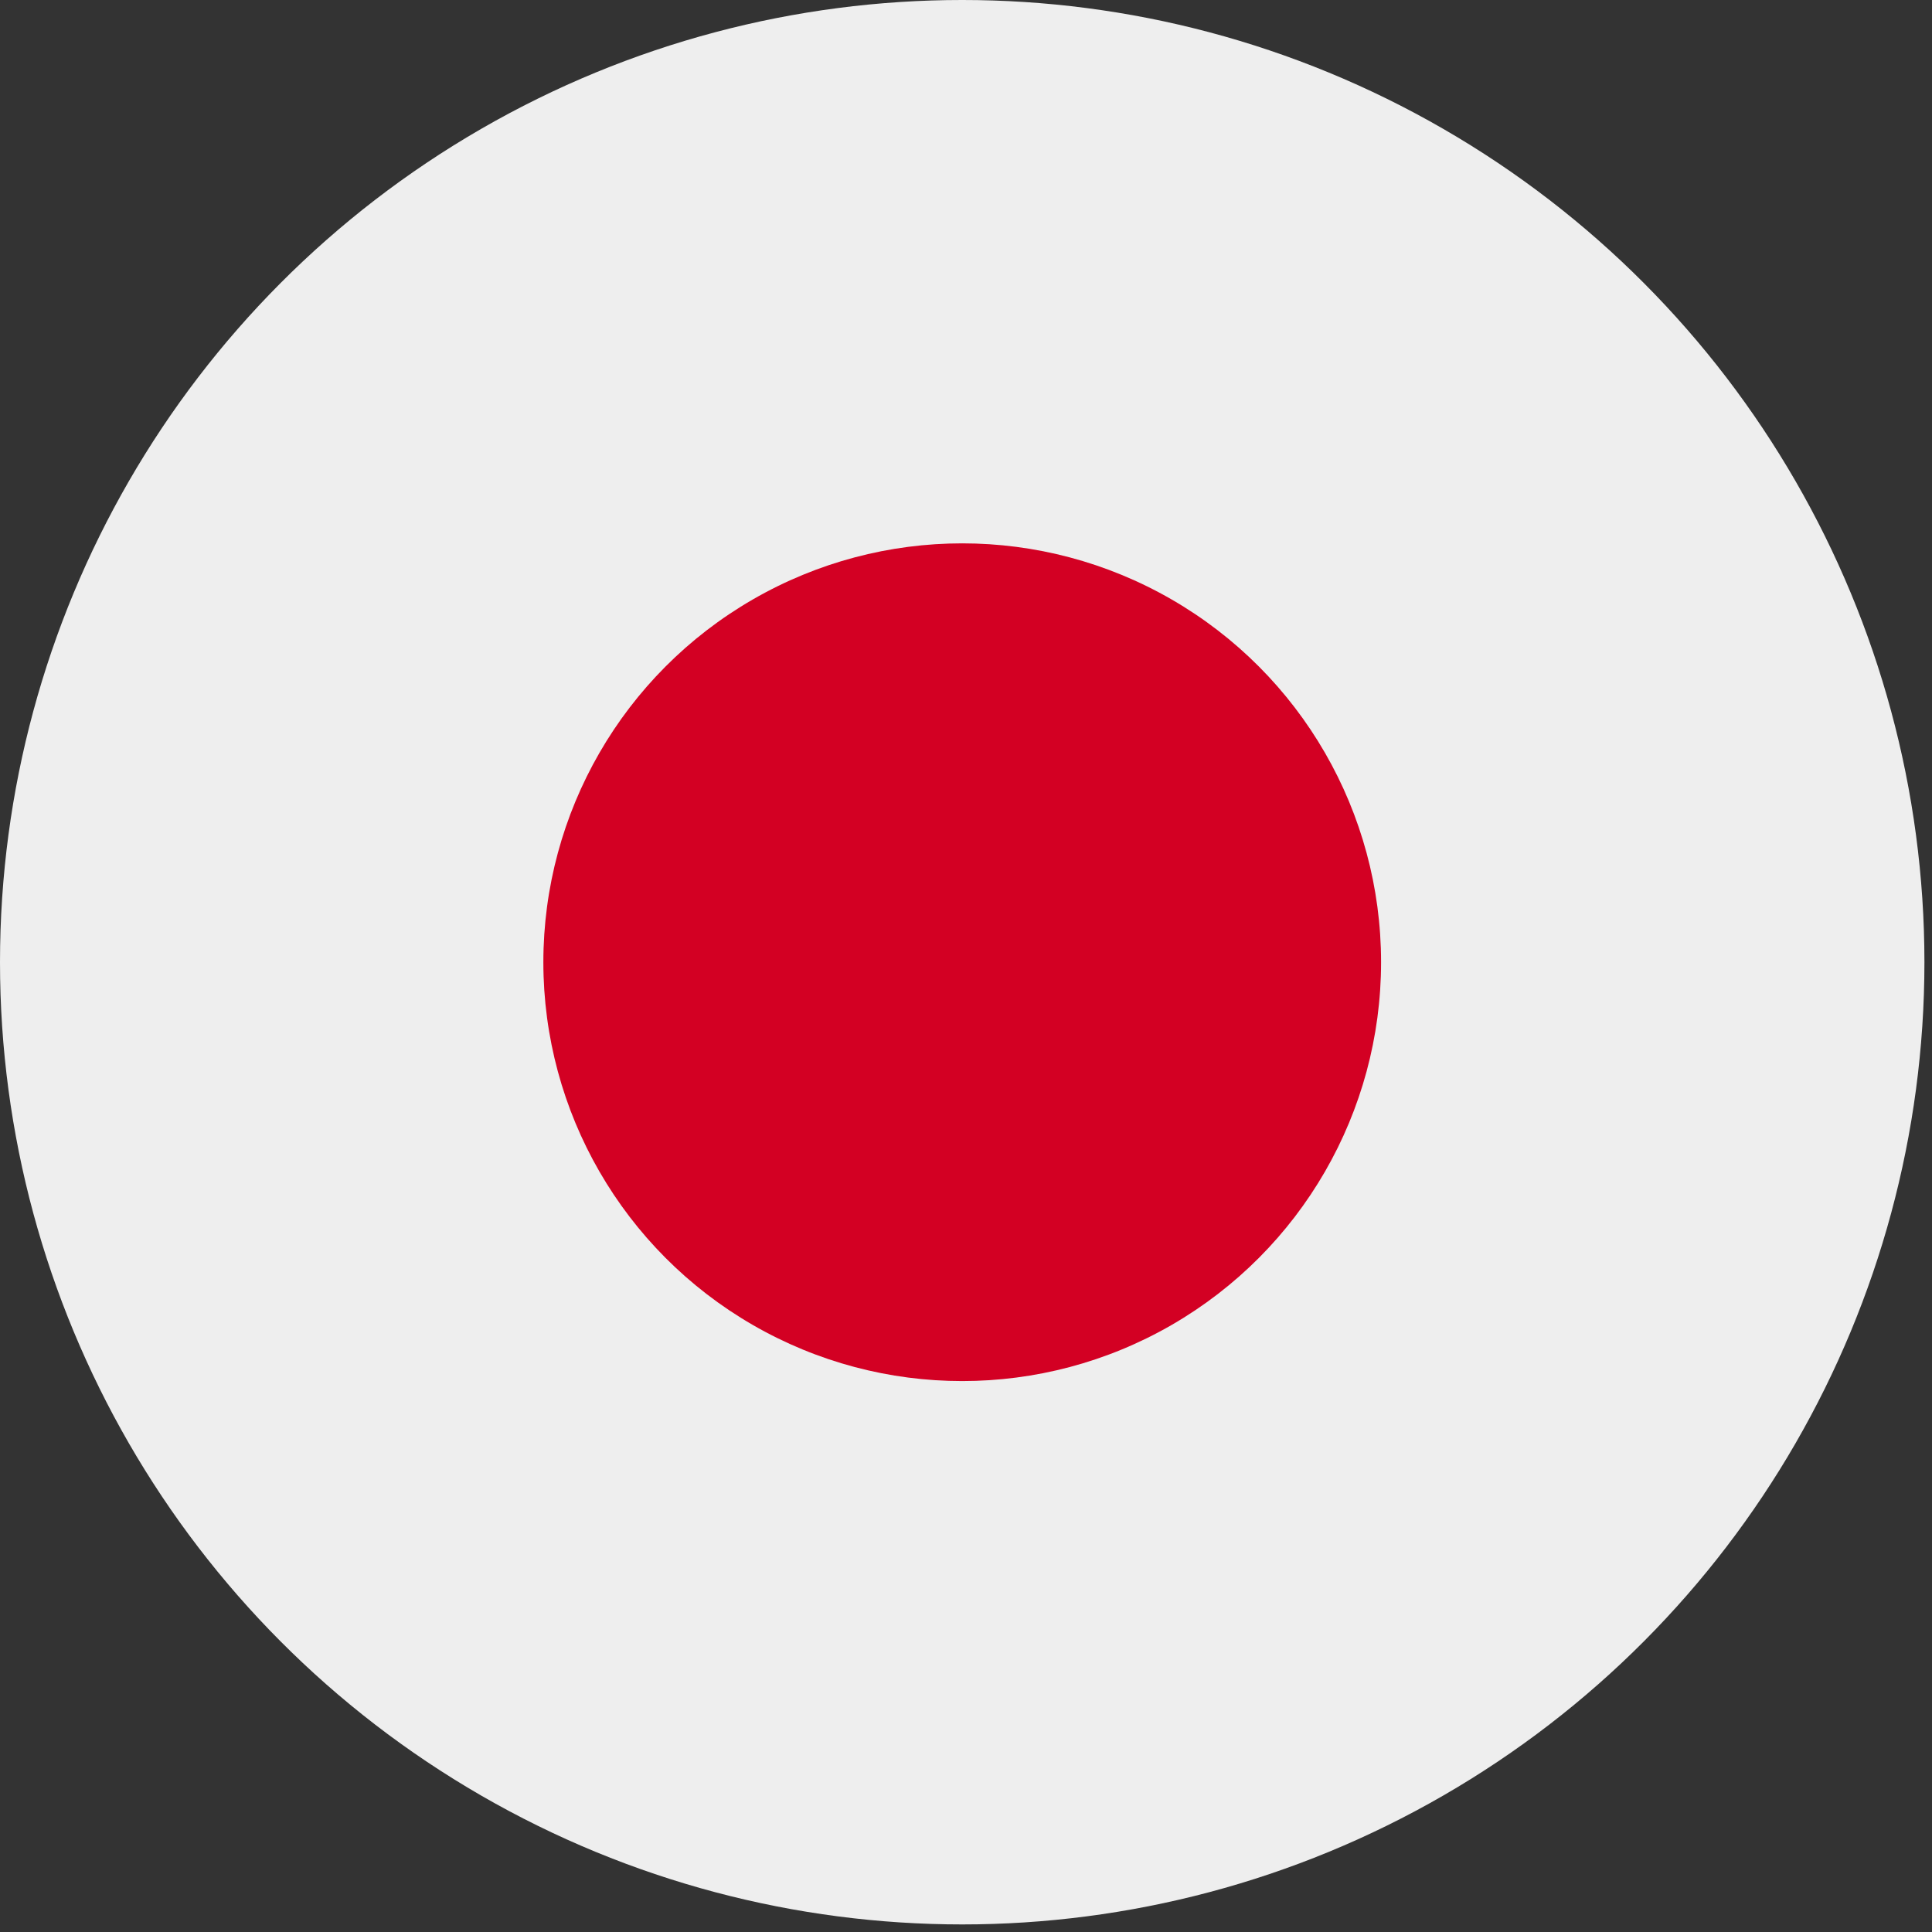
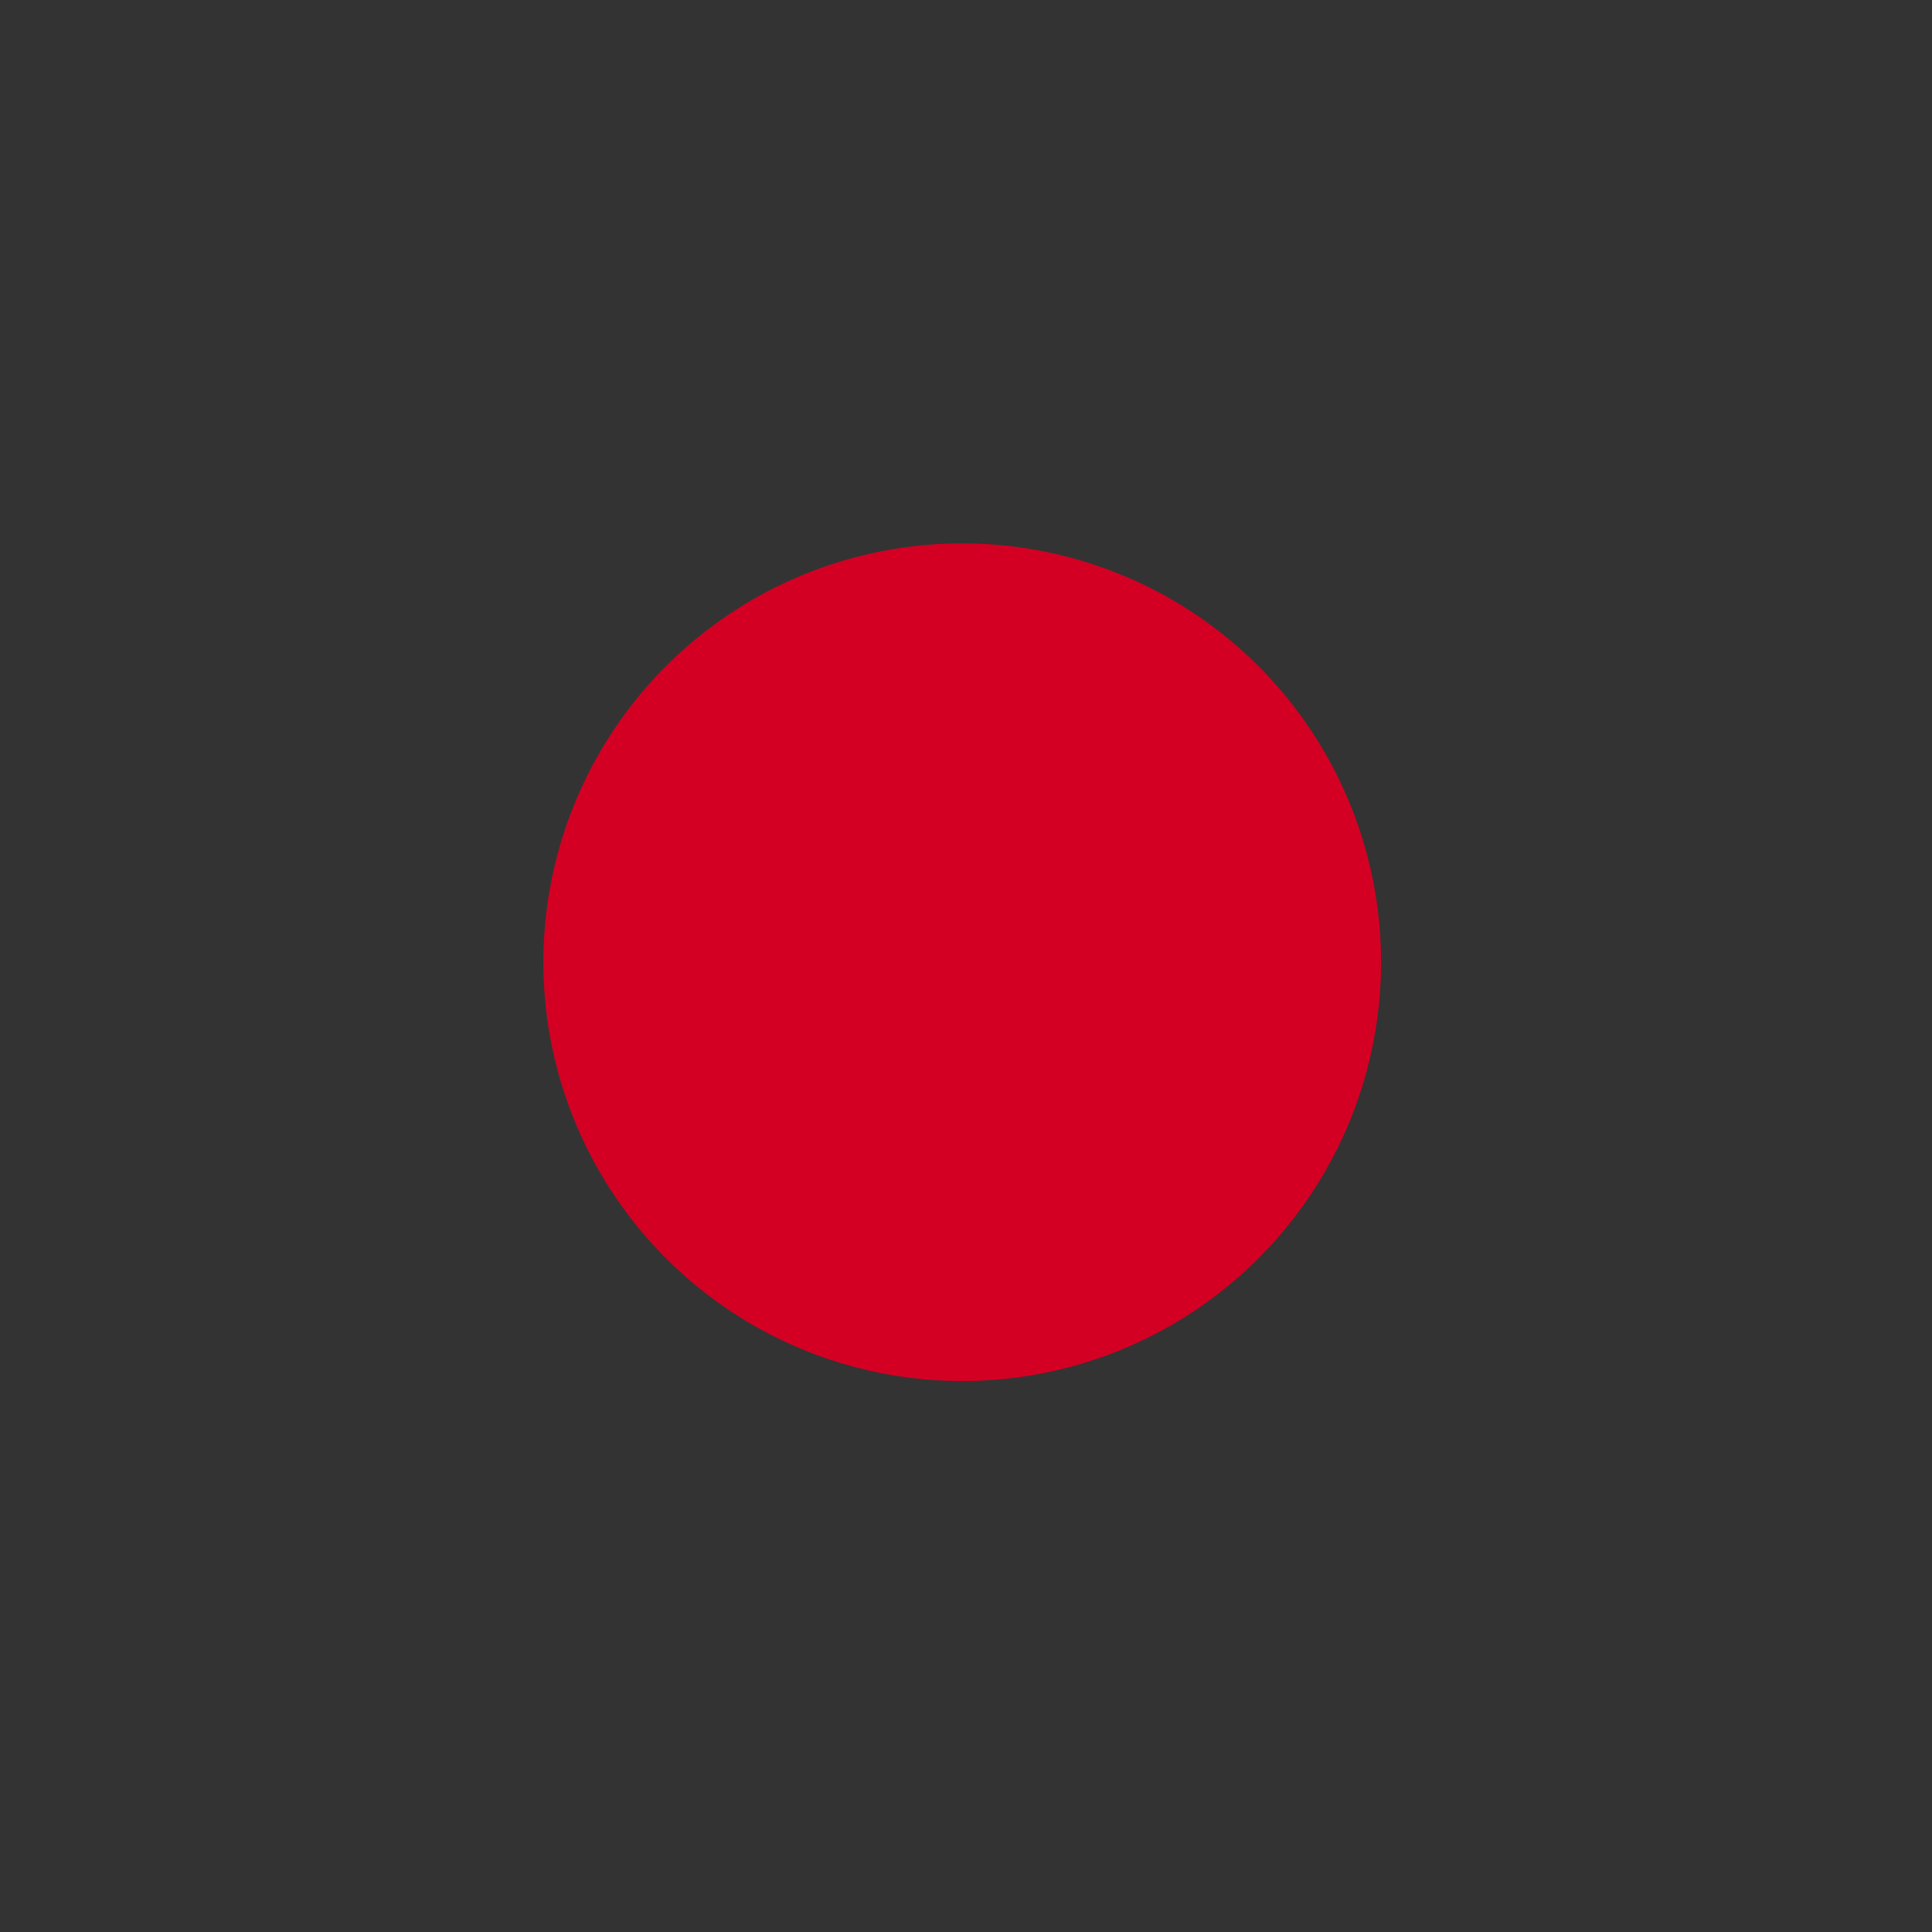
<svg xmlns="http://www.w3.org/2000/svg" width="50" height="50" viewBox="0 0 50 50" fill="none">
  <rect x="0" y="0" width="50" height="50" fill="#333333" stroke="none" />
-   <circle cx="24.902" cy="24.902" r="24.902" fill="#EEEEEE" />
  <circle cx="24.902" cy="24.902" r="10.84" fill="#D30023" />
</svg>